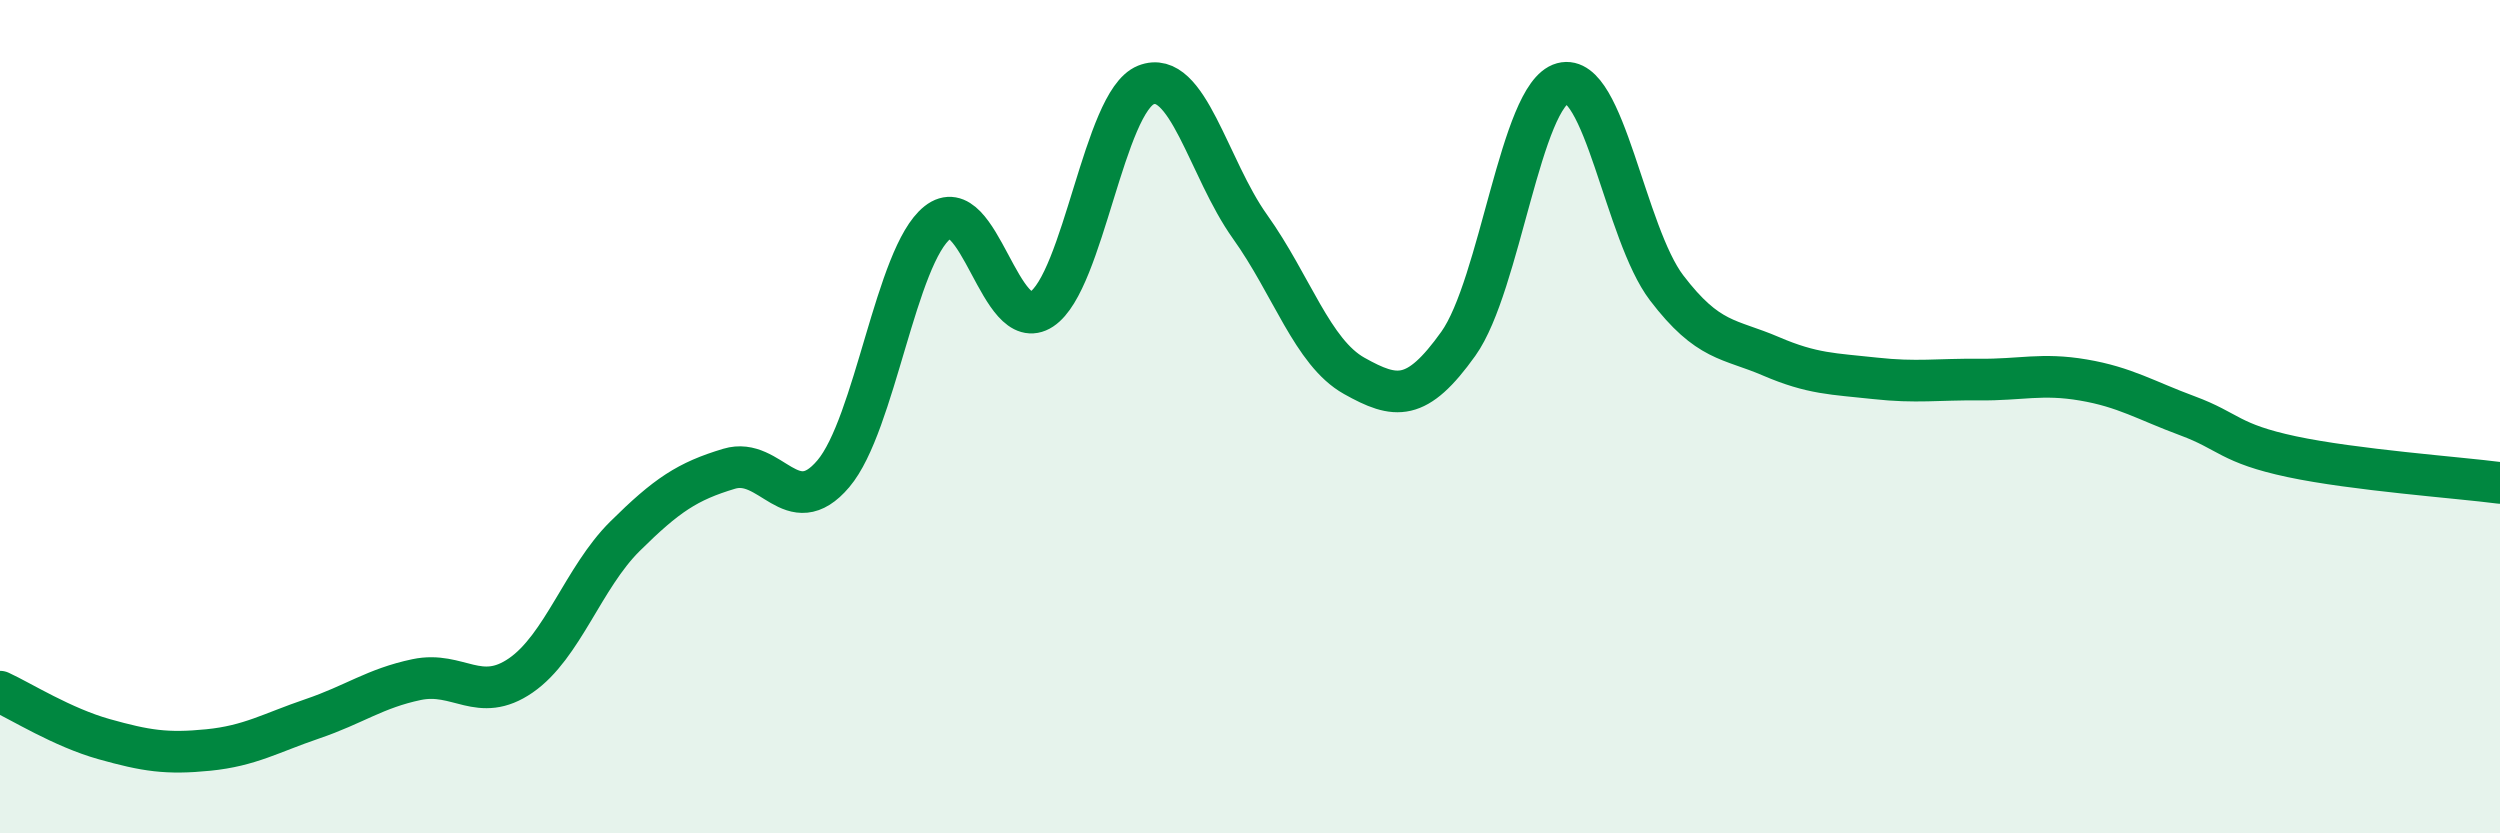
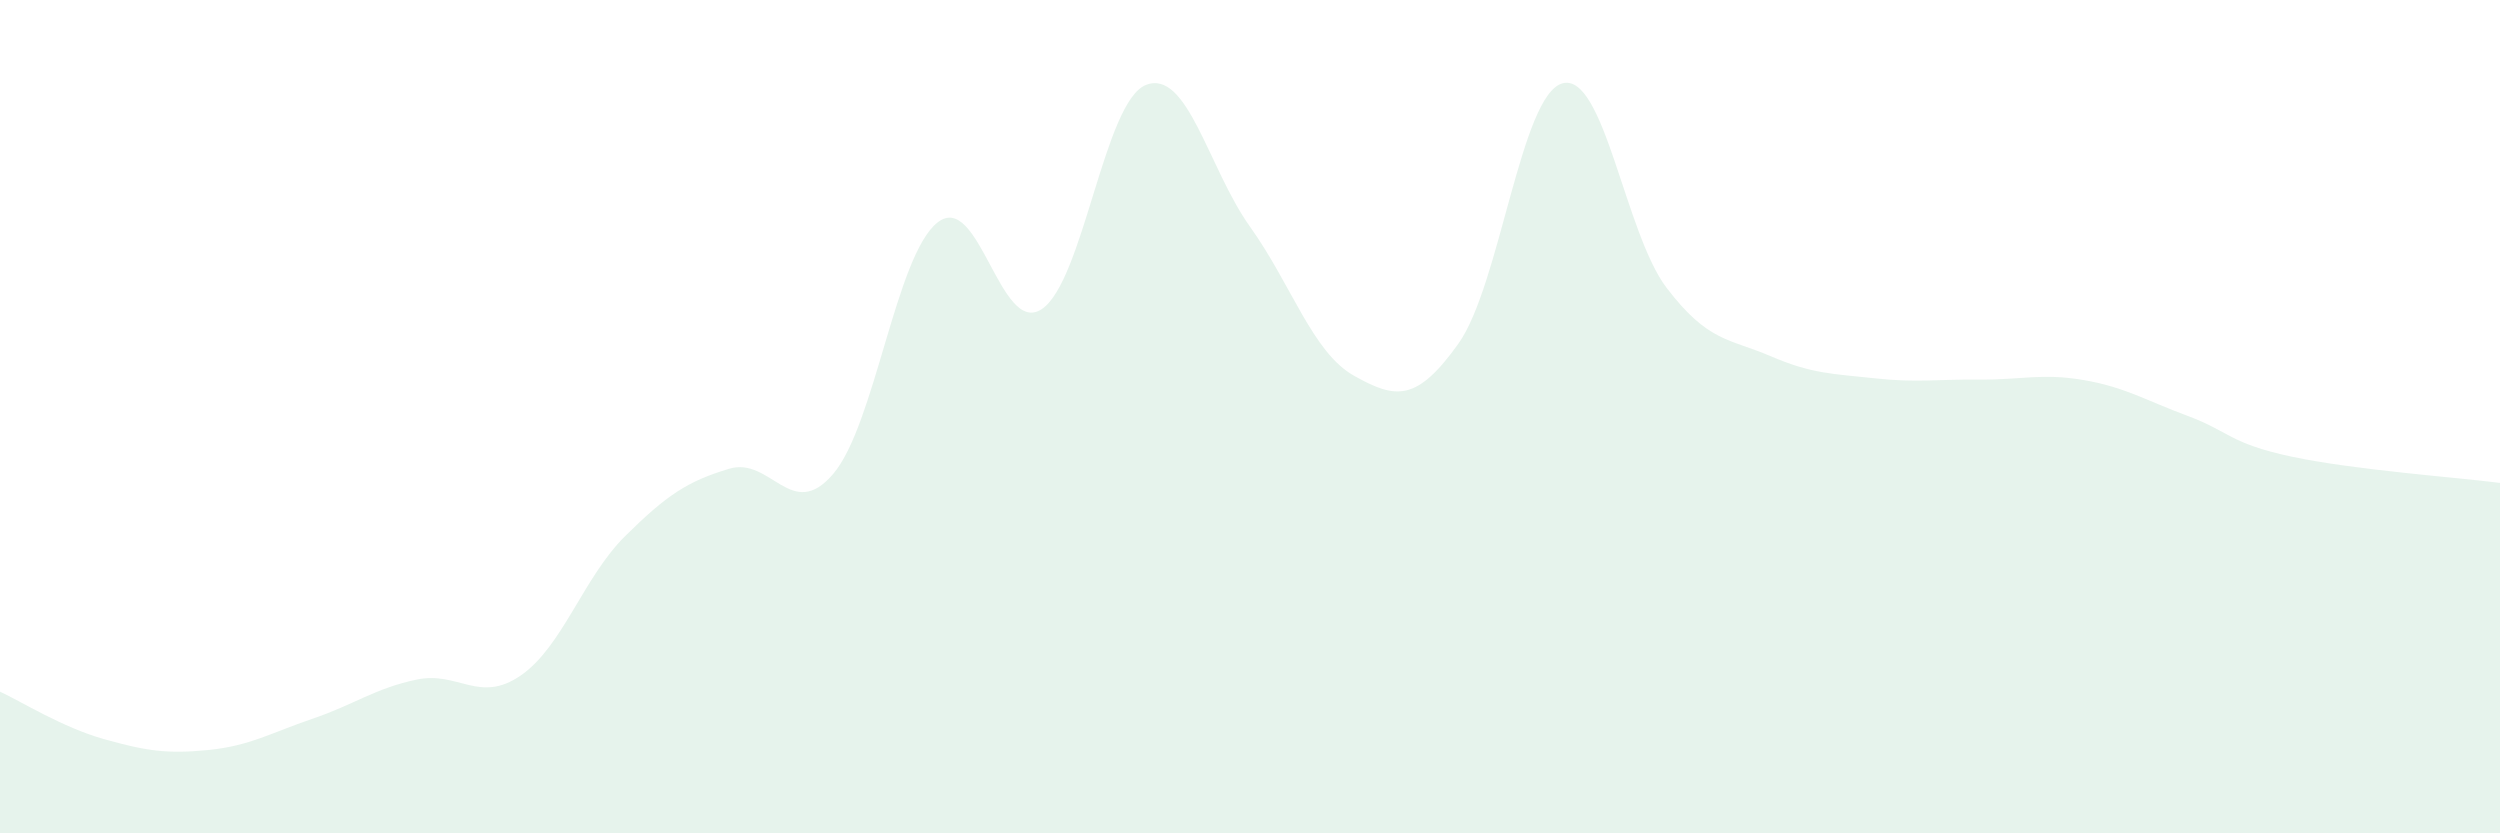
<svg xmlns="http://www.w3.org/2000/svg" width="60" height="20" viewBox="0 0 60 20">
  <path d="M 0,16.6 C 0.5,16.83 1.5,17.46 2.5,17.74 C 3.5,18.02 4,18.1 5,18 C 6,17.9 6.5,17.59 7.5,17.25 C 8.5,16.91 9,16.52 10,16.31 C 11,16.1 11.5,16.9 12.5,16.21 C 13.5,15.52 14,13.86 15,12.87 C 16,11.88 16.5,11.55 17.5,11.25 C 18.5,10.95 19,12.55 20,11.37 C 21,10.19 21.5,6.13 22.5,5.34 C 23.5,4.55 24,8.08 25,7.42 C 26,6.76 26.5,2.44 27.5,2.04 C 28.5,1.64 29,4.04 30,5.44 C 31,6.84 31.5,8.46 32.5,9.02 C 33.5,9.58 34,9.65 35,8.25 C 36,6.85 36.5,2.27 37.5,2 C 38.5,1.73 39,5.6 40,6.91 C 41,8.22 41.5,8.12 42.5,8.55 C 43.5,8.98 44,8.97 45,9.08 C 46,9.19 46.5,9.1 47.5,9.11 C 48.5,9.12 49,8.95 50,9.12 C 51,9.29 51.5,9.61 52.5,9.98 C 53.5,10.35 53.5,10.64 55,10.96 C 56.5,11.28 59,11.46 60,11.59L60 20L0 20Z" fill="#008740" opacity="0.1" stroke-linecap="round" stroke-linejoin="round" />
-   <path d="M 0,16.6 C 0.5,16.83 1.5,17.46 2.5,17.74 C 3.5,18.02 4,18.1 5,18 C 6,17.9 6.5,17.59 7.5,17.25 C 8.5,16.91 9,16.52 10,16.31 C 11,16.1 11.5,16.9 12.5,16.21 C 13.5,15.52 14,13.86 15,12.87 C 16,11.88 16.5,11.55 17.5,11.25 C 18.5,10.95 19,12.55 20,11.37 C 21,10.19 21.5,6.13 22.5,5.34 C 23.5,4.55 24,8.08 25,7.42 C 26,6.76 26.5,2.44 27.5,2.04 C 28.5,1.64 29,4.04 30,5.44 C 31,6.84 31.5,8.46 32.5,9.02 C 33.5,9.58 34,9.65 35,8.25 C 36,6.85 36.5,2.27 37.5,2 C 38.5,1.73 39,5.6 40,6.91 C 41,8.22 41.5,8.12 42.5,8.55 C 43.5,8.98 44,8.97 45,9.08 C 46,9.19 46.5,9.1 47.5,9.11 C 48.5,9.12 49,8.95 50,9.12 C 51,9.29 51.5,9.61 52.5,9.98 C 53.5,10.35 53.5,10.64 55,10.96 C 56.5,11.28 59,11.46 60,11.59" stroke="#008740" stroke-width="1" fill="none" stroke-linecap="round" stroke-linejoin="round" />
</svg>